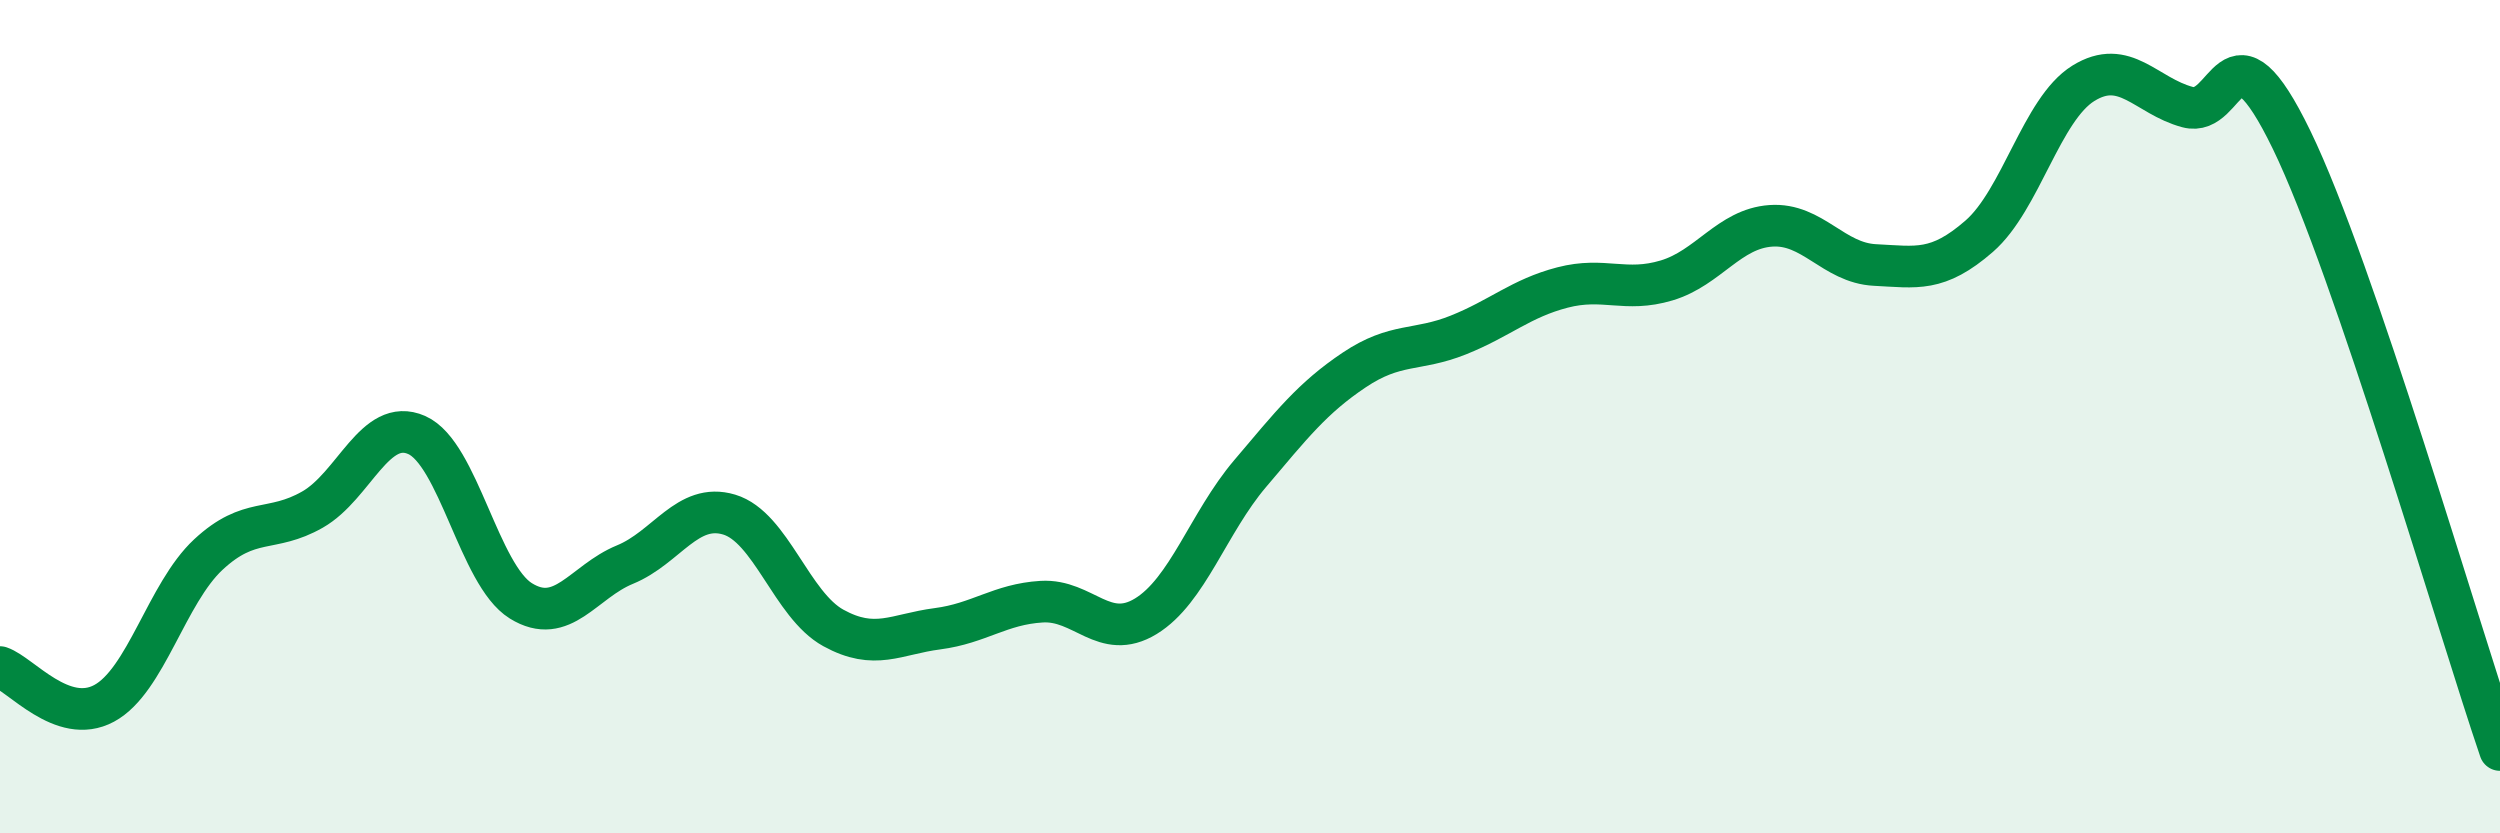
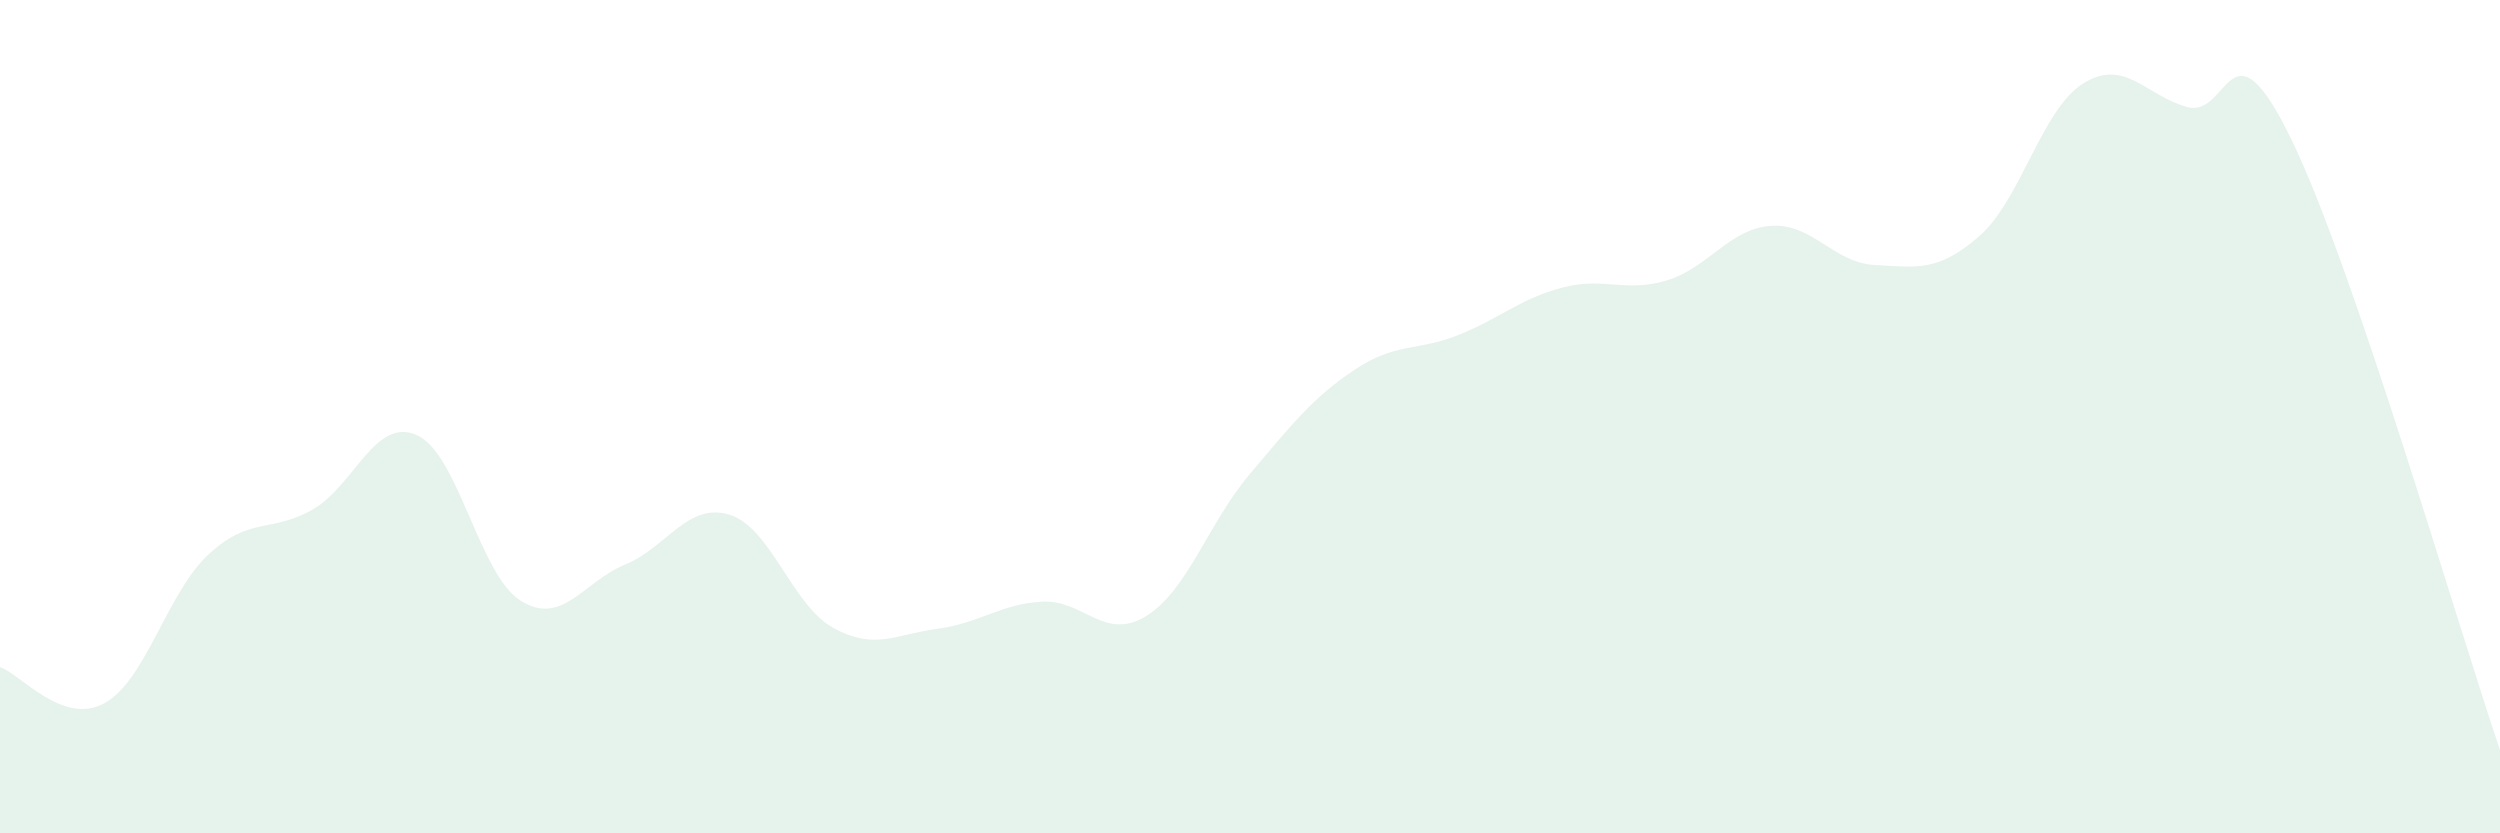
<svg xmlns="http://www.w3.org/2000/svg" width="60" height="20" viewBox="0 0 60 20">
  <path d="M 0,16.01 C 0.5,16.18 1.5,17.42 2.5,16.88 C 3.5,16.34 4,14.24 5,13.31 C 6,12.38 6.5,12.8 7.5,12.23 C 8.5,11.66 9,10 10,10.44 C 11,10.88 11.5,13.8 12.5,14.42 C 13.5,15.04 14,13.96 15,13.55 C 16,13.14 16.5,12.05 17.5,12.35 C 18.5,12.65 19,14.52 20,15.07 C 21,15.62 21.5,15.22 22.5,15.09 C 23.5,14.96 24,14.5 25,14.44 C 26,14.38 26.5,15.4 27.5,14.79 C 28.5,14.18 29,12.55 30,11.37 C 31,10.19 31.5,9.55 32.5,8.88 C 33.5,8.21 34,8.44 35,8.04 C 36,7.64 36.5,7.16 37.5,6.9 C 38.5,6.64 39,7.03 40,6.73 C 41,6.43 41.5,5.49 42.5,5.42 C 43.5,5.35 44,6.31 45,6.36 C 46,6.41 46.5,6.54 47.5,5.67 C 48.5,4.8 49,2.62 50,2 C 51,1.38 51.5,2.3 52.5,2.57 C 53.5,2.84 53.5,0.27 55,3.36 C 56.5,6.45 59,15.07 60,18L60 20L0 20Z" fill="#008740" opacity="0.1" stroke-linecap="round" stroke-linejoin="round" />
-   <path d="M 0,16.01 C 0.5,16.18 1.5,17.42 2.5,16.88 C 3.5,16.34 4,14.24 5,13.31 C 6,12.38 6.5,12.8 7.5,12.23 C 8.5,11.66 9,10 10,10.44 C 11,10.88 11.5,13.8 12.5,14.42 C 13.5,15.04 14,13.96 15,13.55 C 16,13.14 16.5,12.05 17.5,12.35 C 18.5,12.65 19,14.52 20,15.07 C 21,15.62 21.5,15.22 22.5,15.09 C 23.5,14.96 24,14.5 25,14.44 C 26,14.38 26.5,15.4 27.5,14.79 C 28.5,14.18 29,12.55 30,11.37 C 31,10.19 31.5,9.55 32.5,8.88 C 33.5,8.21 34,8.44 35,8.04 C 36,7.64 36.5,7.16 37.5,6.9 C 38.5,6.64 39,7.03 40,6.73 C 41,6.43 41.5,5.49 42.5,5.42 C 43.5,5.35 44,6.31 45,6.36 C 46,6.41 46.5,6.54 47.5,5.67 C 48.5,4.8 49,2.62 50,2 C 51,1.38 51.5,2.3 52.5,2.57 C 53.5,2.84 53.5,0.27 55,3.36 C 56.5,6.45 59,15.07 60,18" stroke="#008740" stroke-width="1" fill="none" stroke-linecap="round" stroke-linejoin="round" />
</svg>